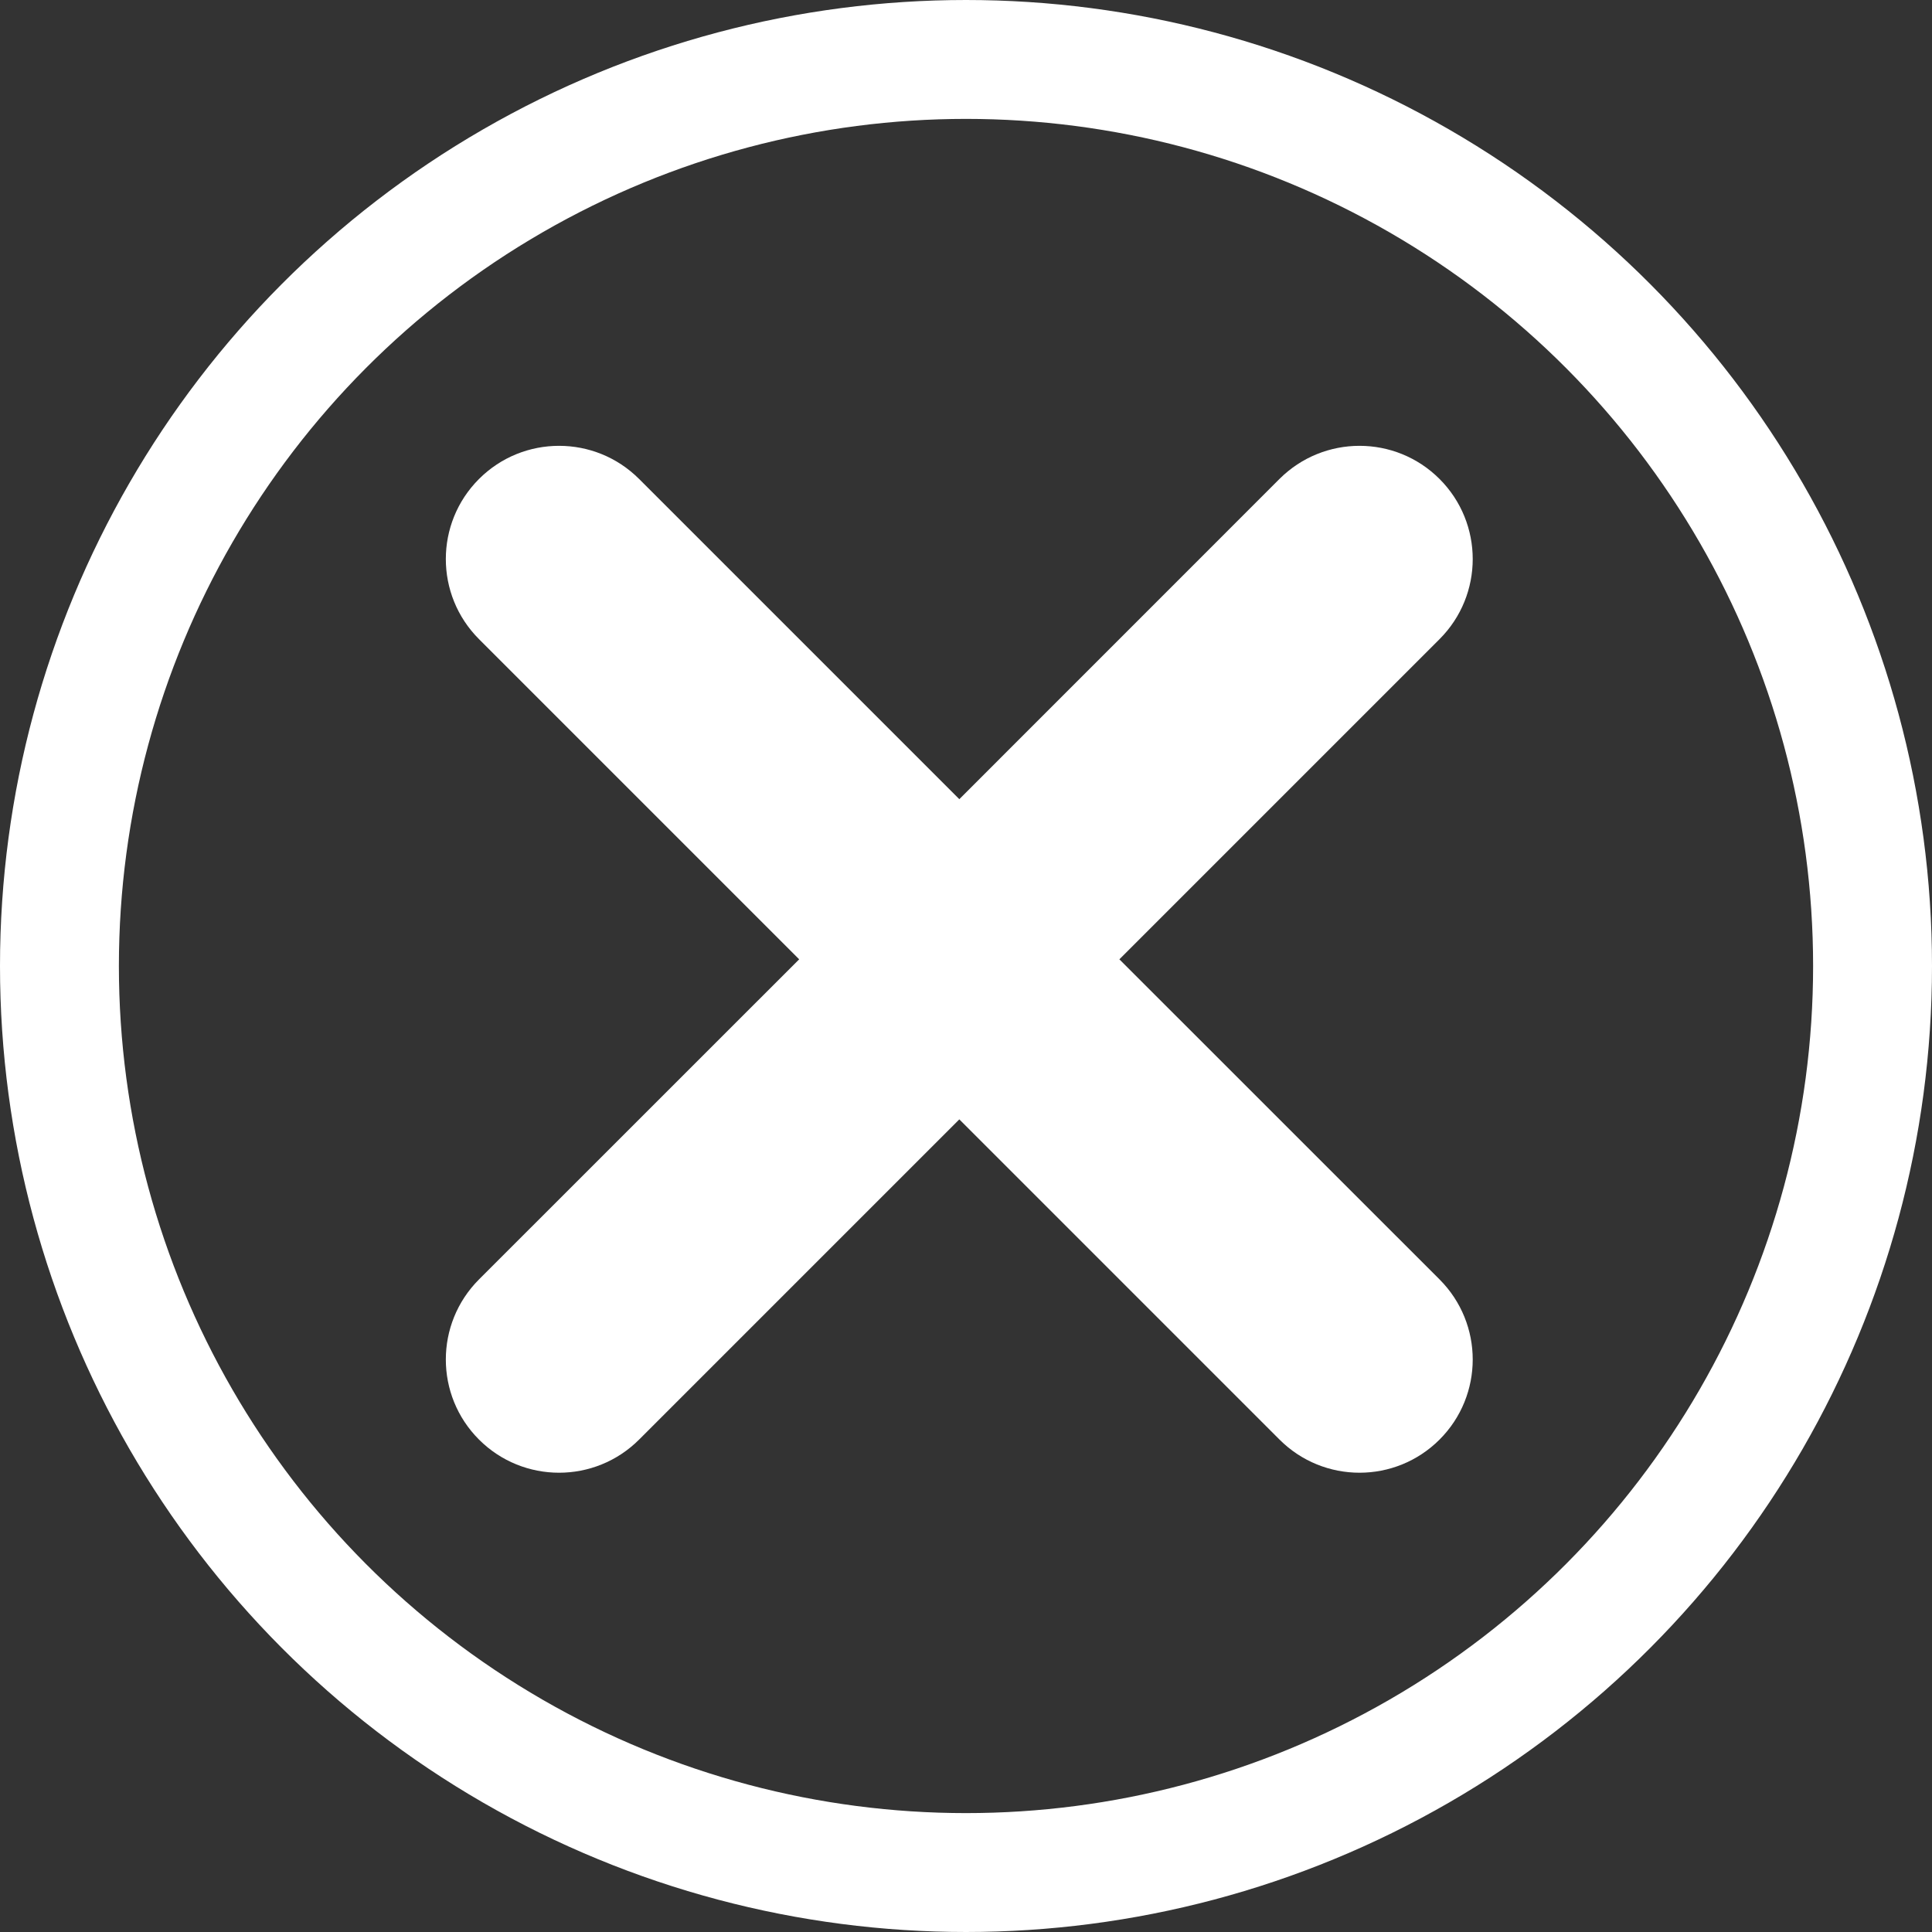
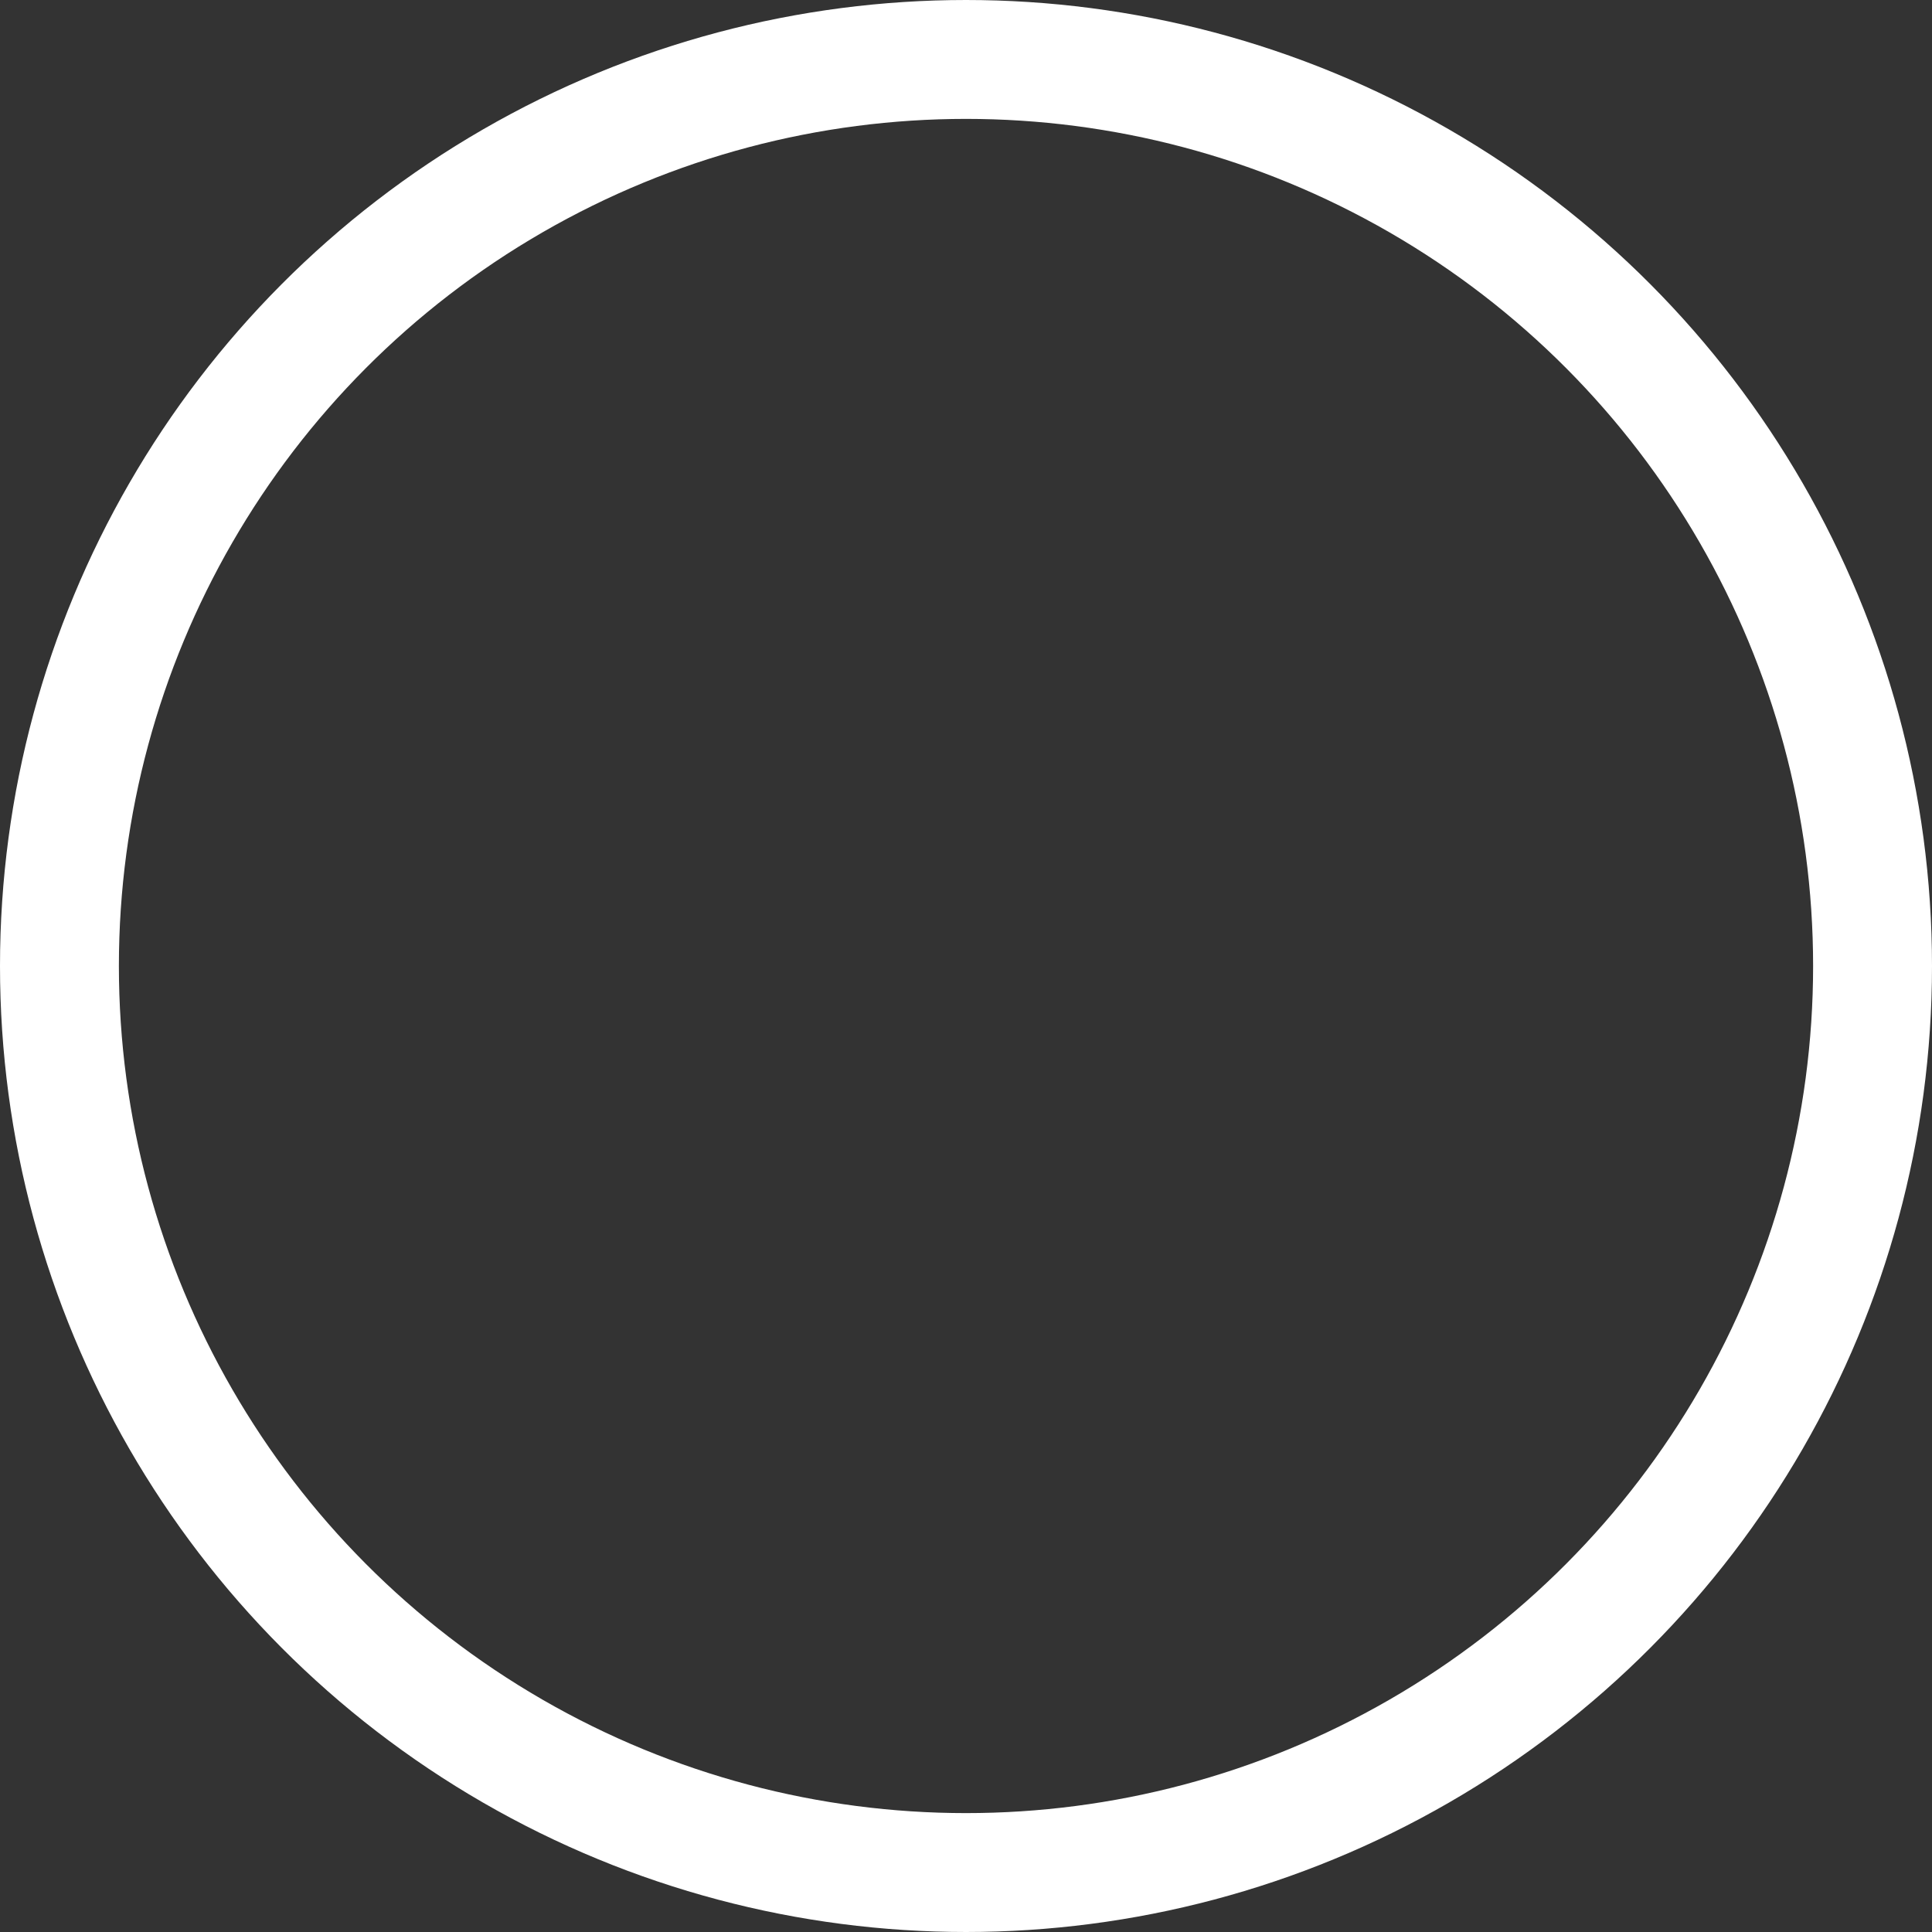
<svg xmlns="http://www.w3.org/2000/svg" width="26" height="26" viewBox="0 0 26 26" fill="none">
  <rect x="0" y="0" width="26" height="26" fill="#333333" stroke="none" />
  <circle cx="13" cy="13" r="12.2" stroke="#ffffff" stroke-width="1.6" />
-   <path fill-rule="evenodd" clip-rule="evenodd" d="M19.373 6.446C19.968 7.041 19.968 8.006 19.373 8.601L15.064 12.91L19.373 17.218C19.968 17.814 19.968 18.778 19.373 19.373C18.778 19.968 17.814 19.968 17.219 19.373L12.91 15.064L8.601 19.373C8.006 19.968 7.041 19.968 6.446 19.373C5.851 18.778 5.851 17.814 6.446 17.218L10.755 12.91L6.446 8.601C5.851 8.006 5.851 7.041 6.446 6.446C7.041 5.851 8.006 5.851 8.601 6.446L12.91 10.755L17.218 6.446C17.814 5.851 18.778 5.851 19.373 6.446Z" fill="#ffffff" />
</svg>